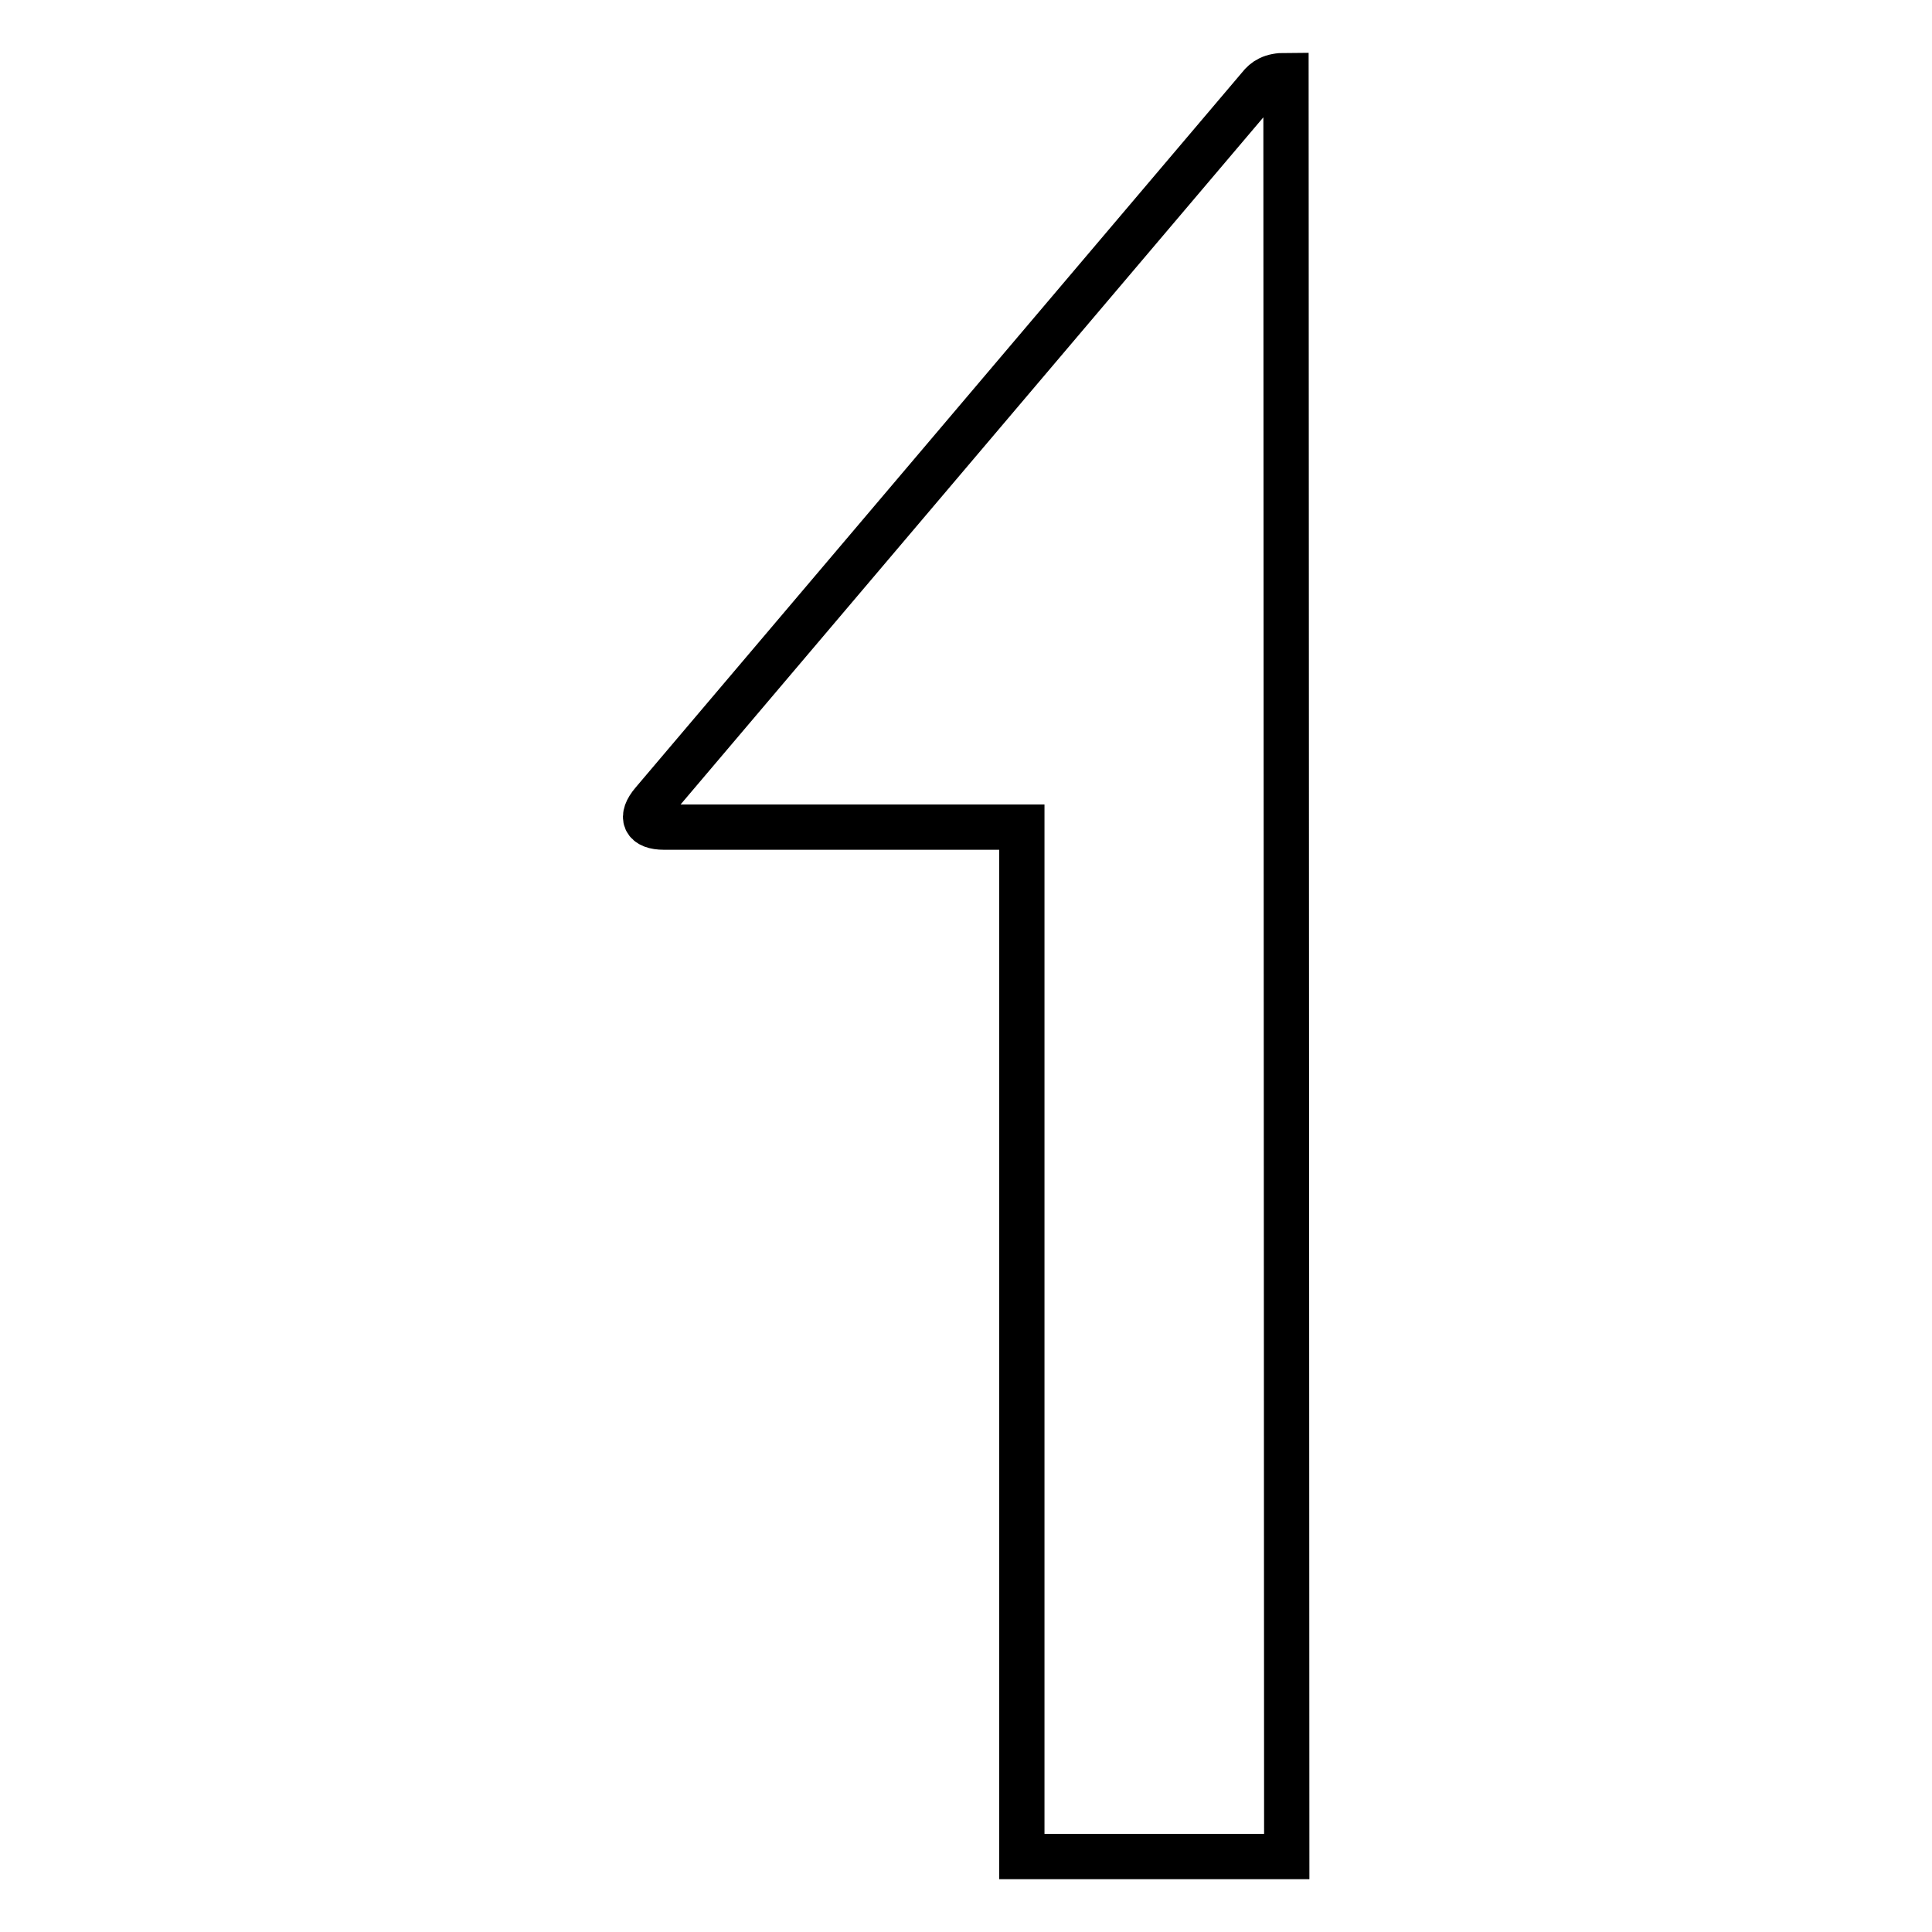
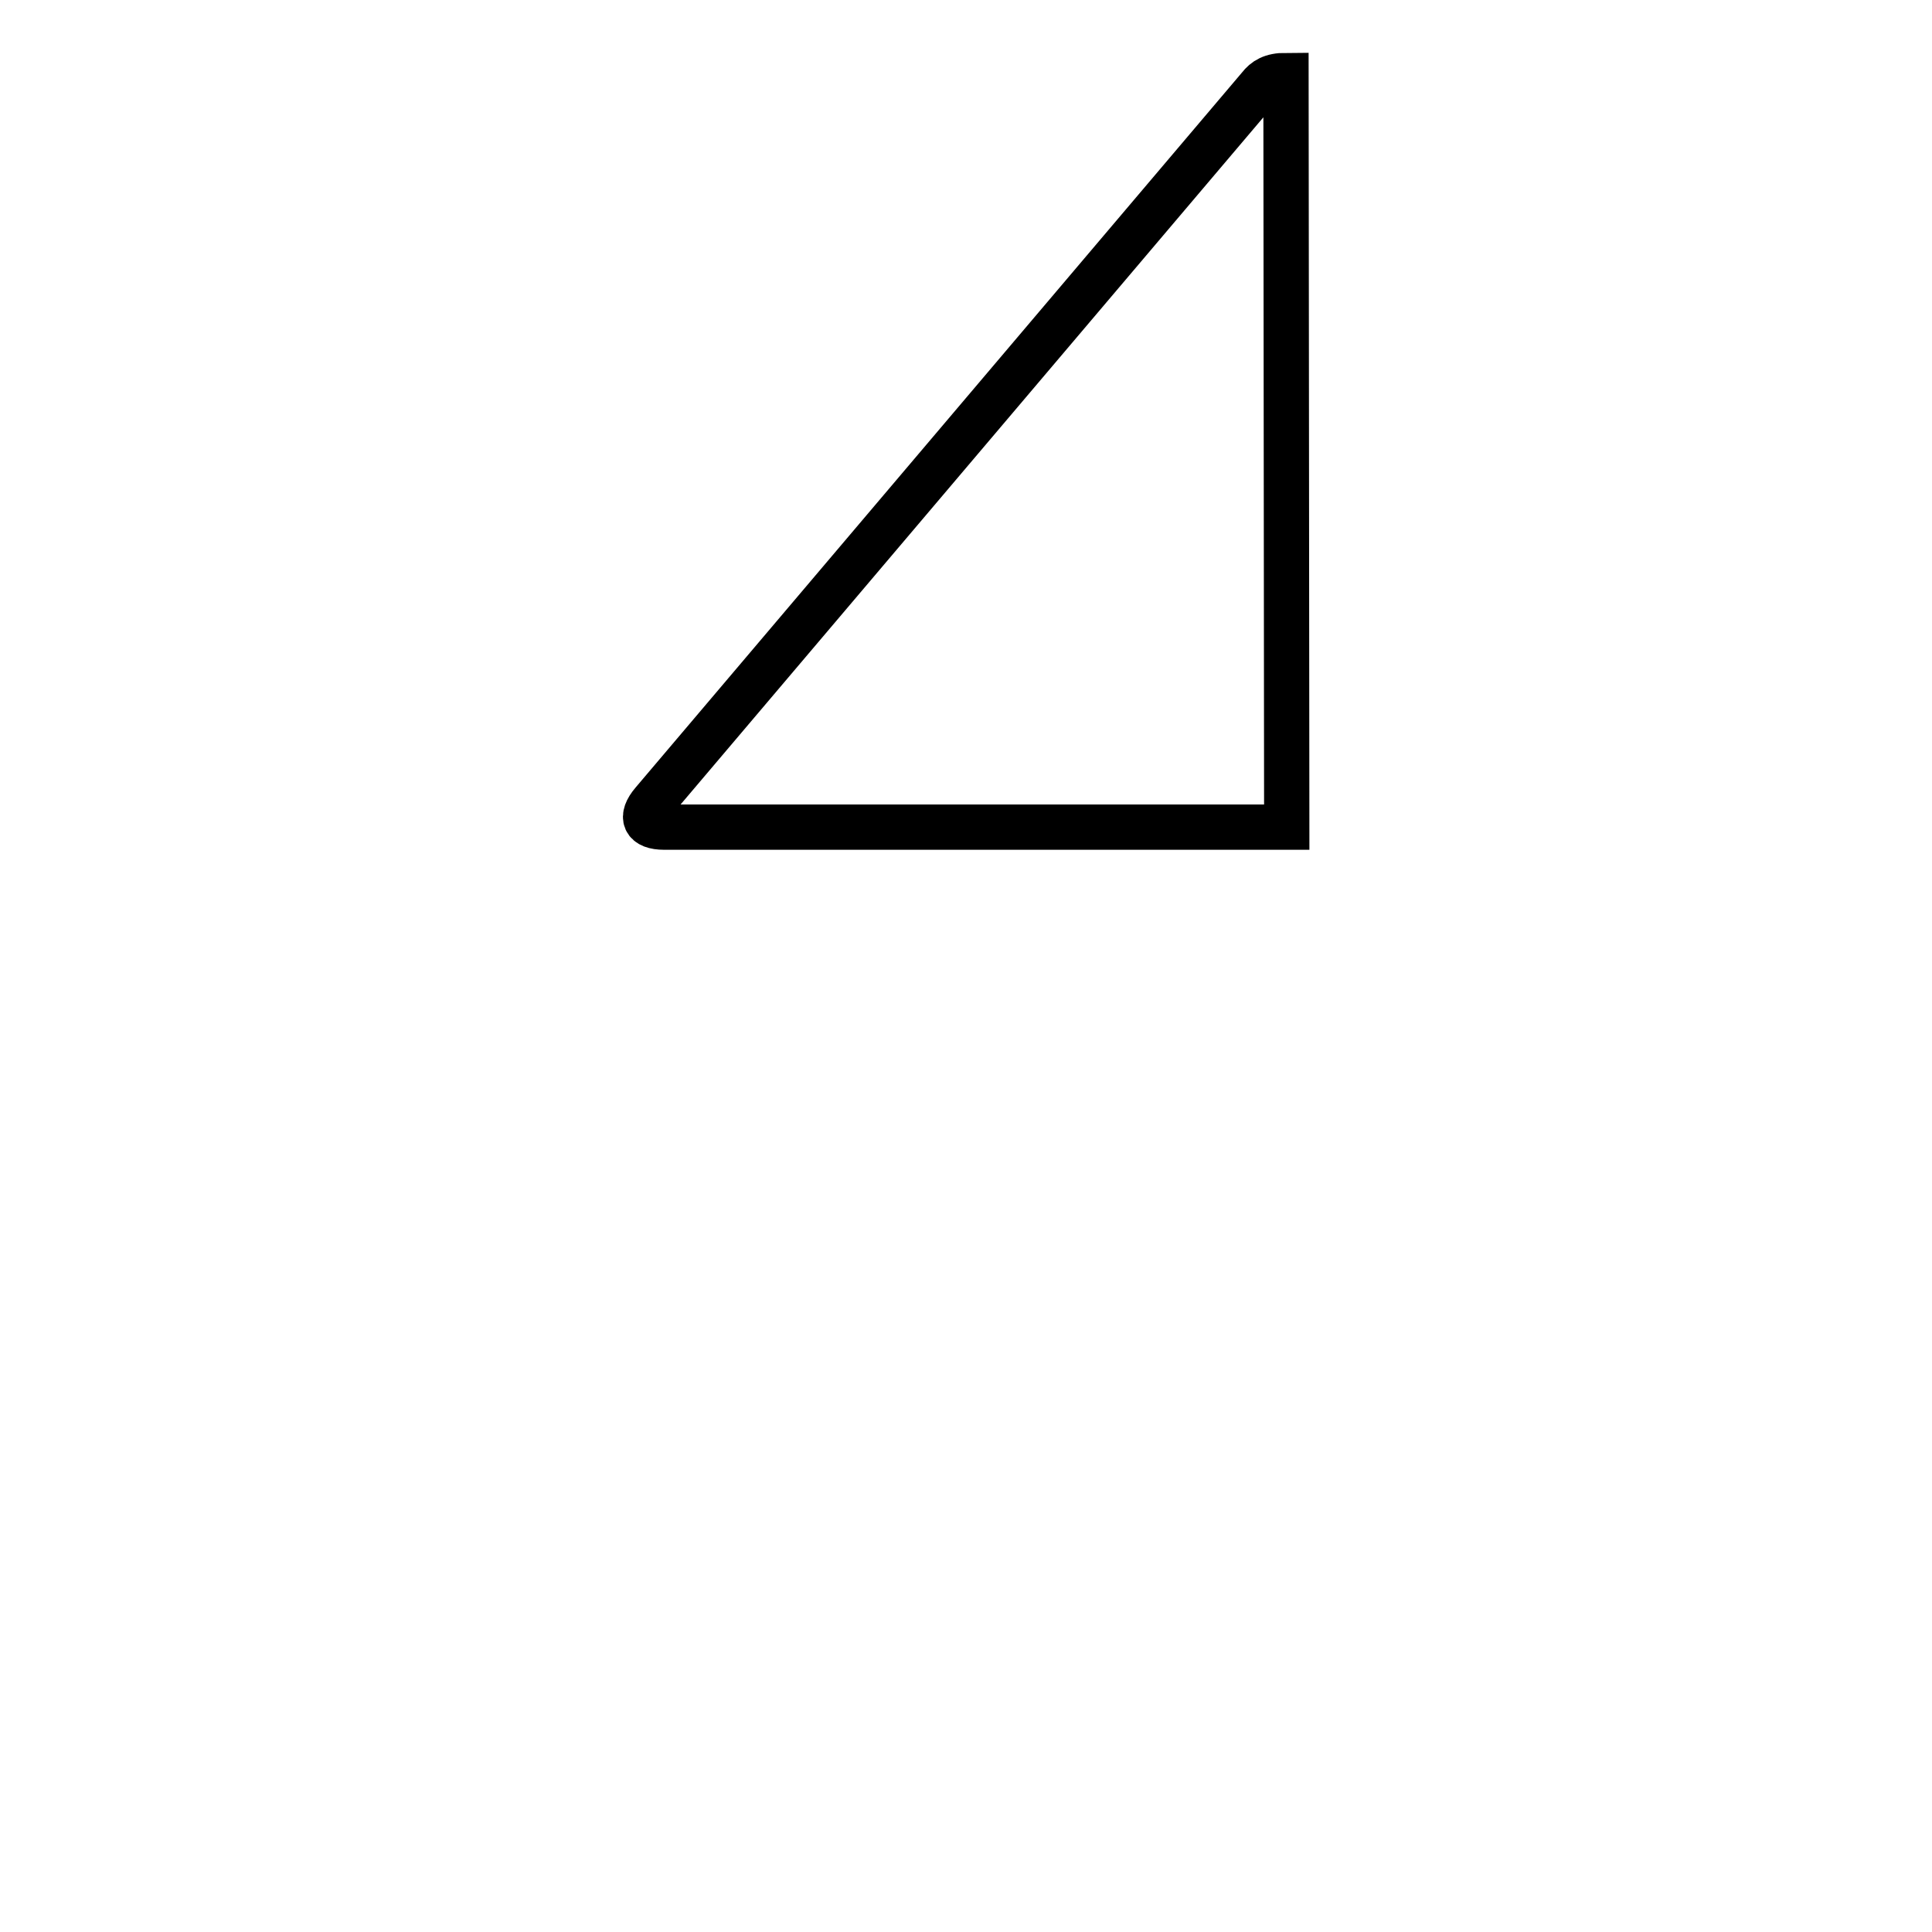
<svg xmlns="http://www.w3.org/2000/svg" version="1.1" x="0px" y="0px" viewBox="0 0 256 256" enable-background="new 0 0 256 256" xml:space="preserve">
  <g>
    <g>
-       <path stroke-width="6" fill-opacity="0" stroke="#000000" d="M170.4,10c-1.9,0-2.8,0.6-3.5,1.5l-80.4,94.8c-1.7,2-1.1,3.3,1.5,3.3h47.4V246h2.6h32.5L170.4,10L170.4,10z" />
+       <path stroke-width="6" fill-opacity="0" stroke="#000000" d="M170.4,10c-1.9,0-2.8,0.6-3.5,1.5l-80.4,94.8c-1.7,2-1.1,3.3,1.5,3.3h47.4h2.6h32.5L170.4,10L170.4,10z" />
    </g>
  </g>
</svg>